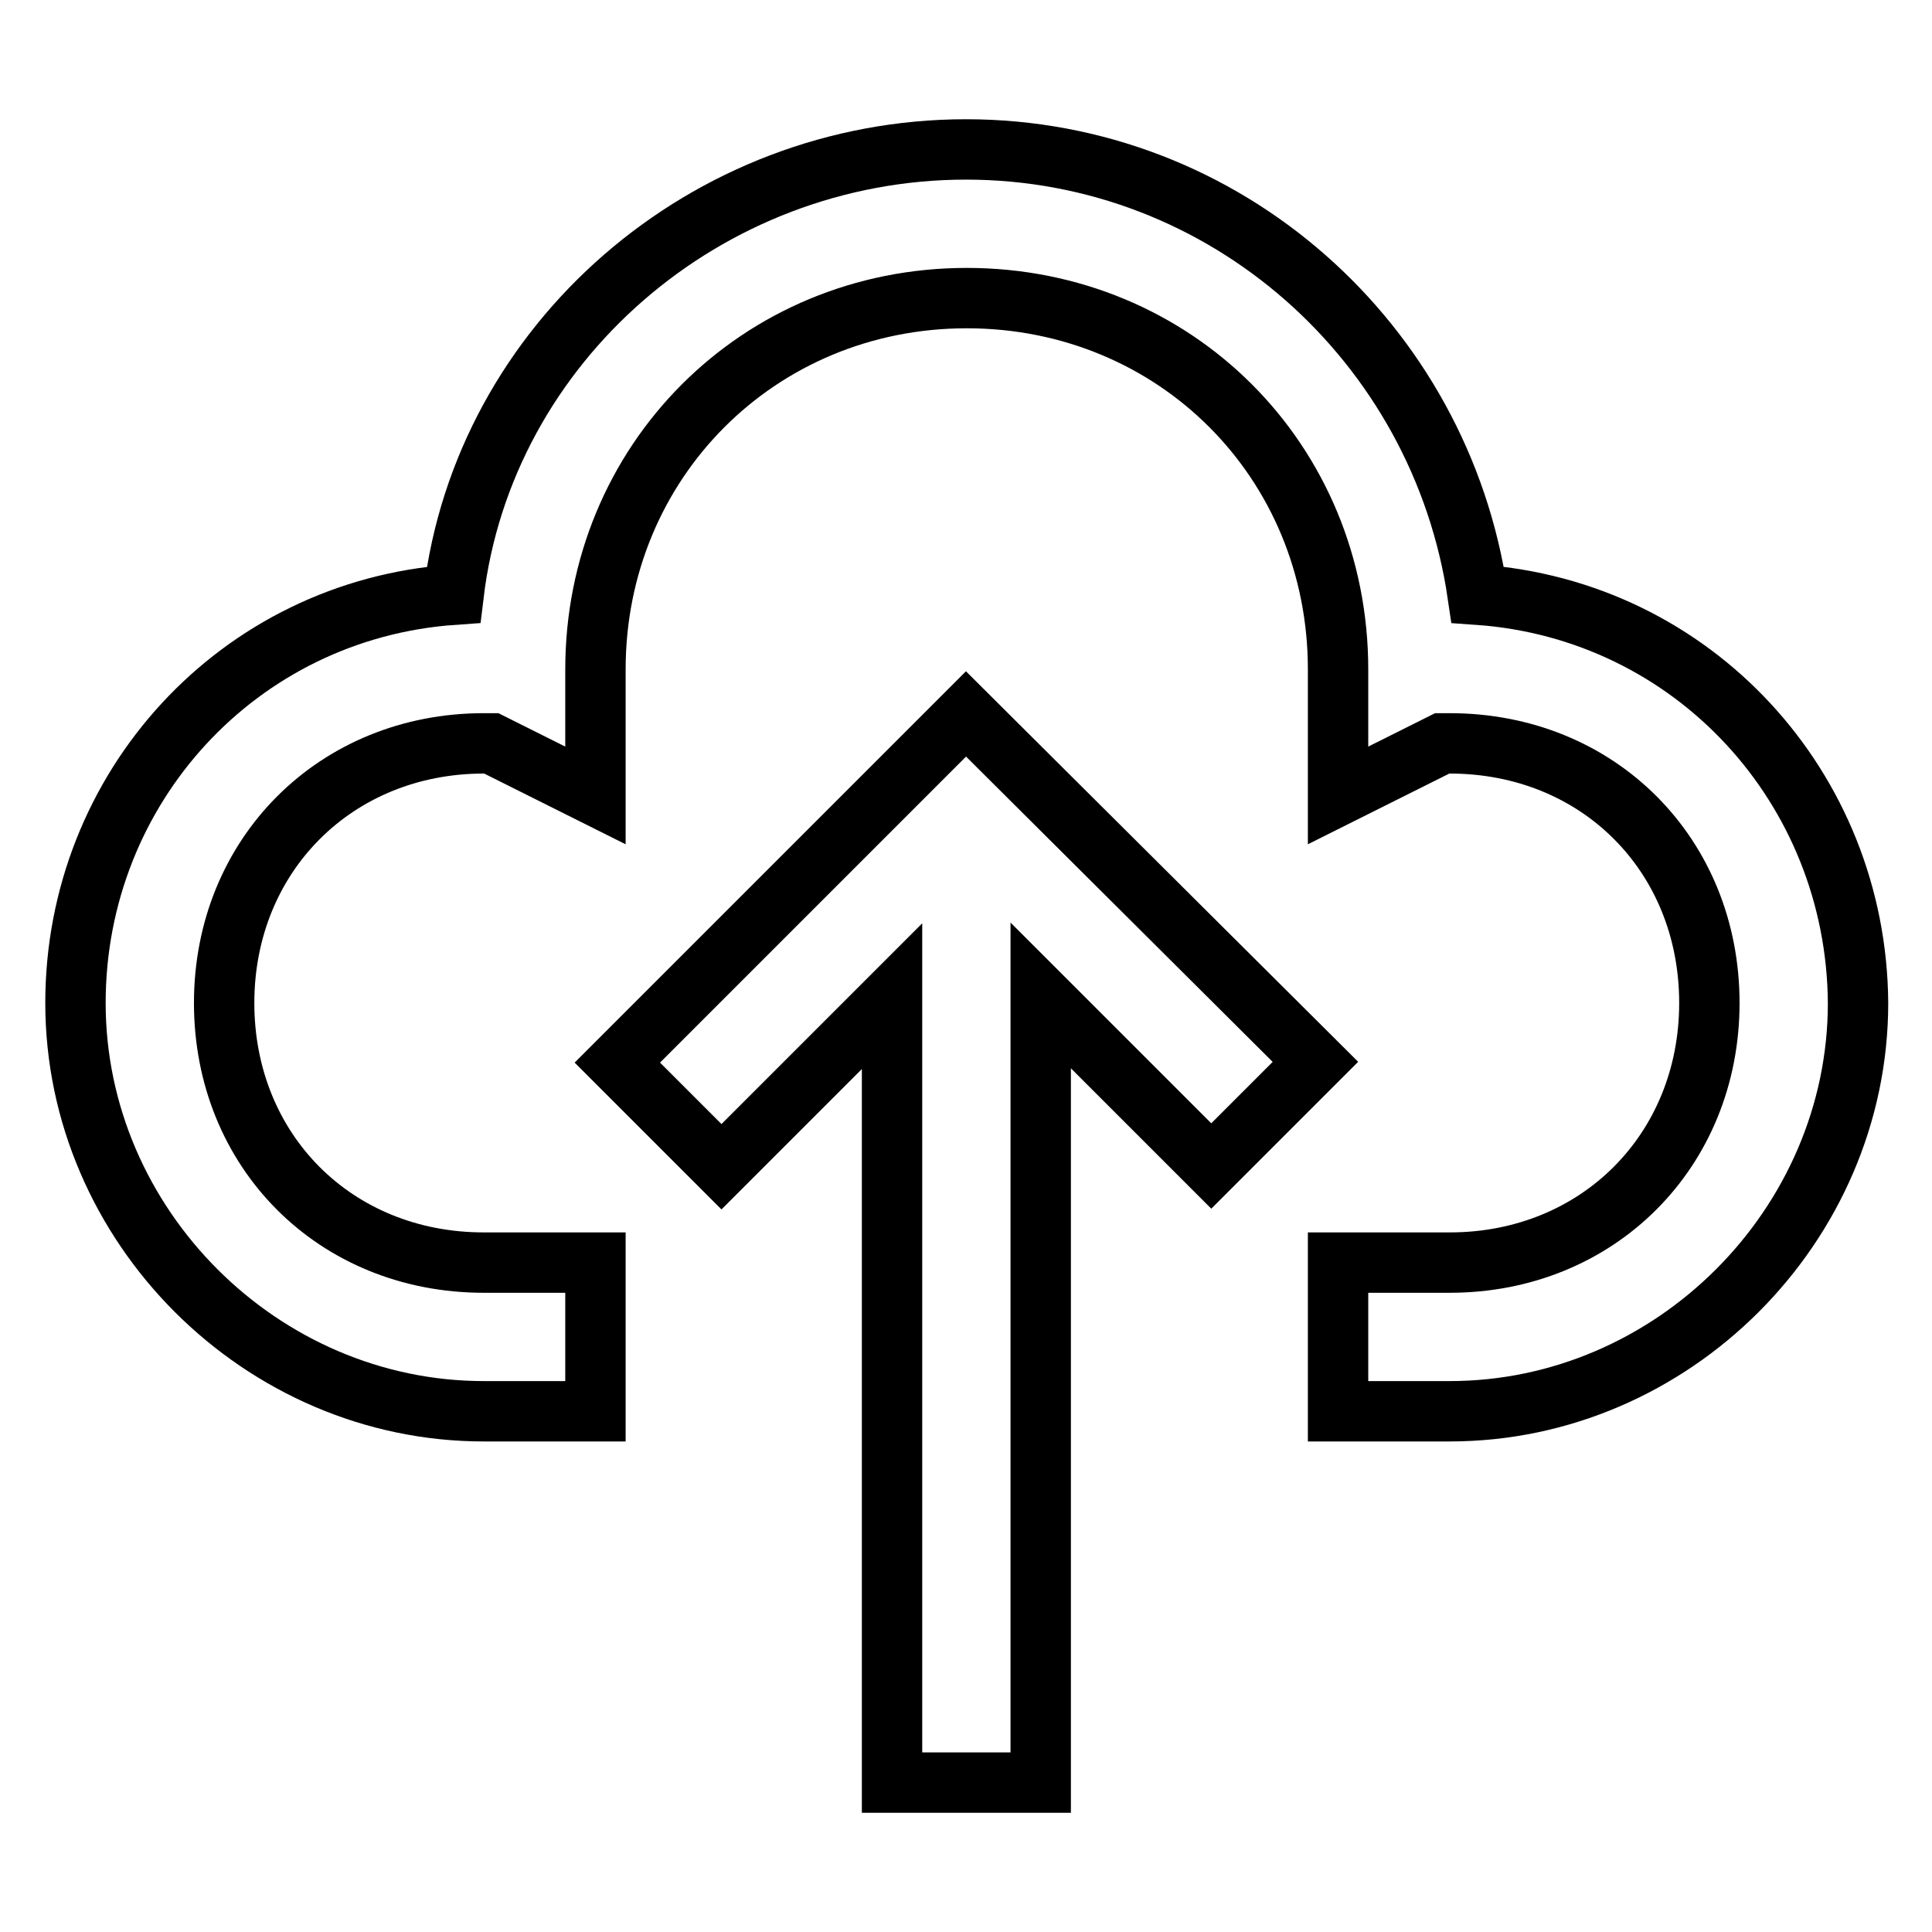
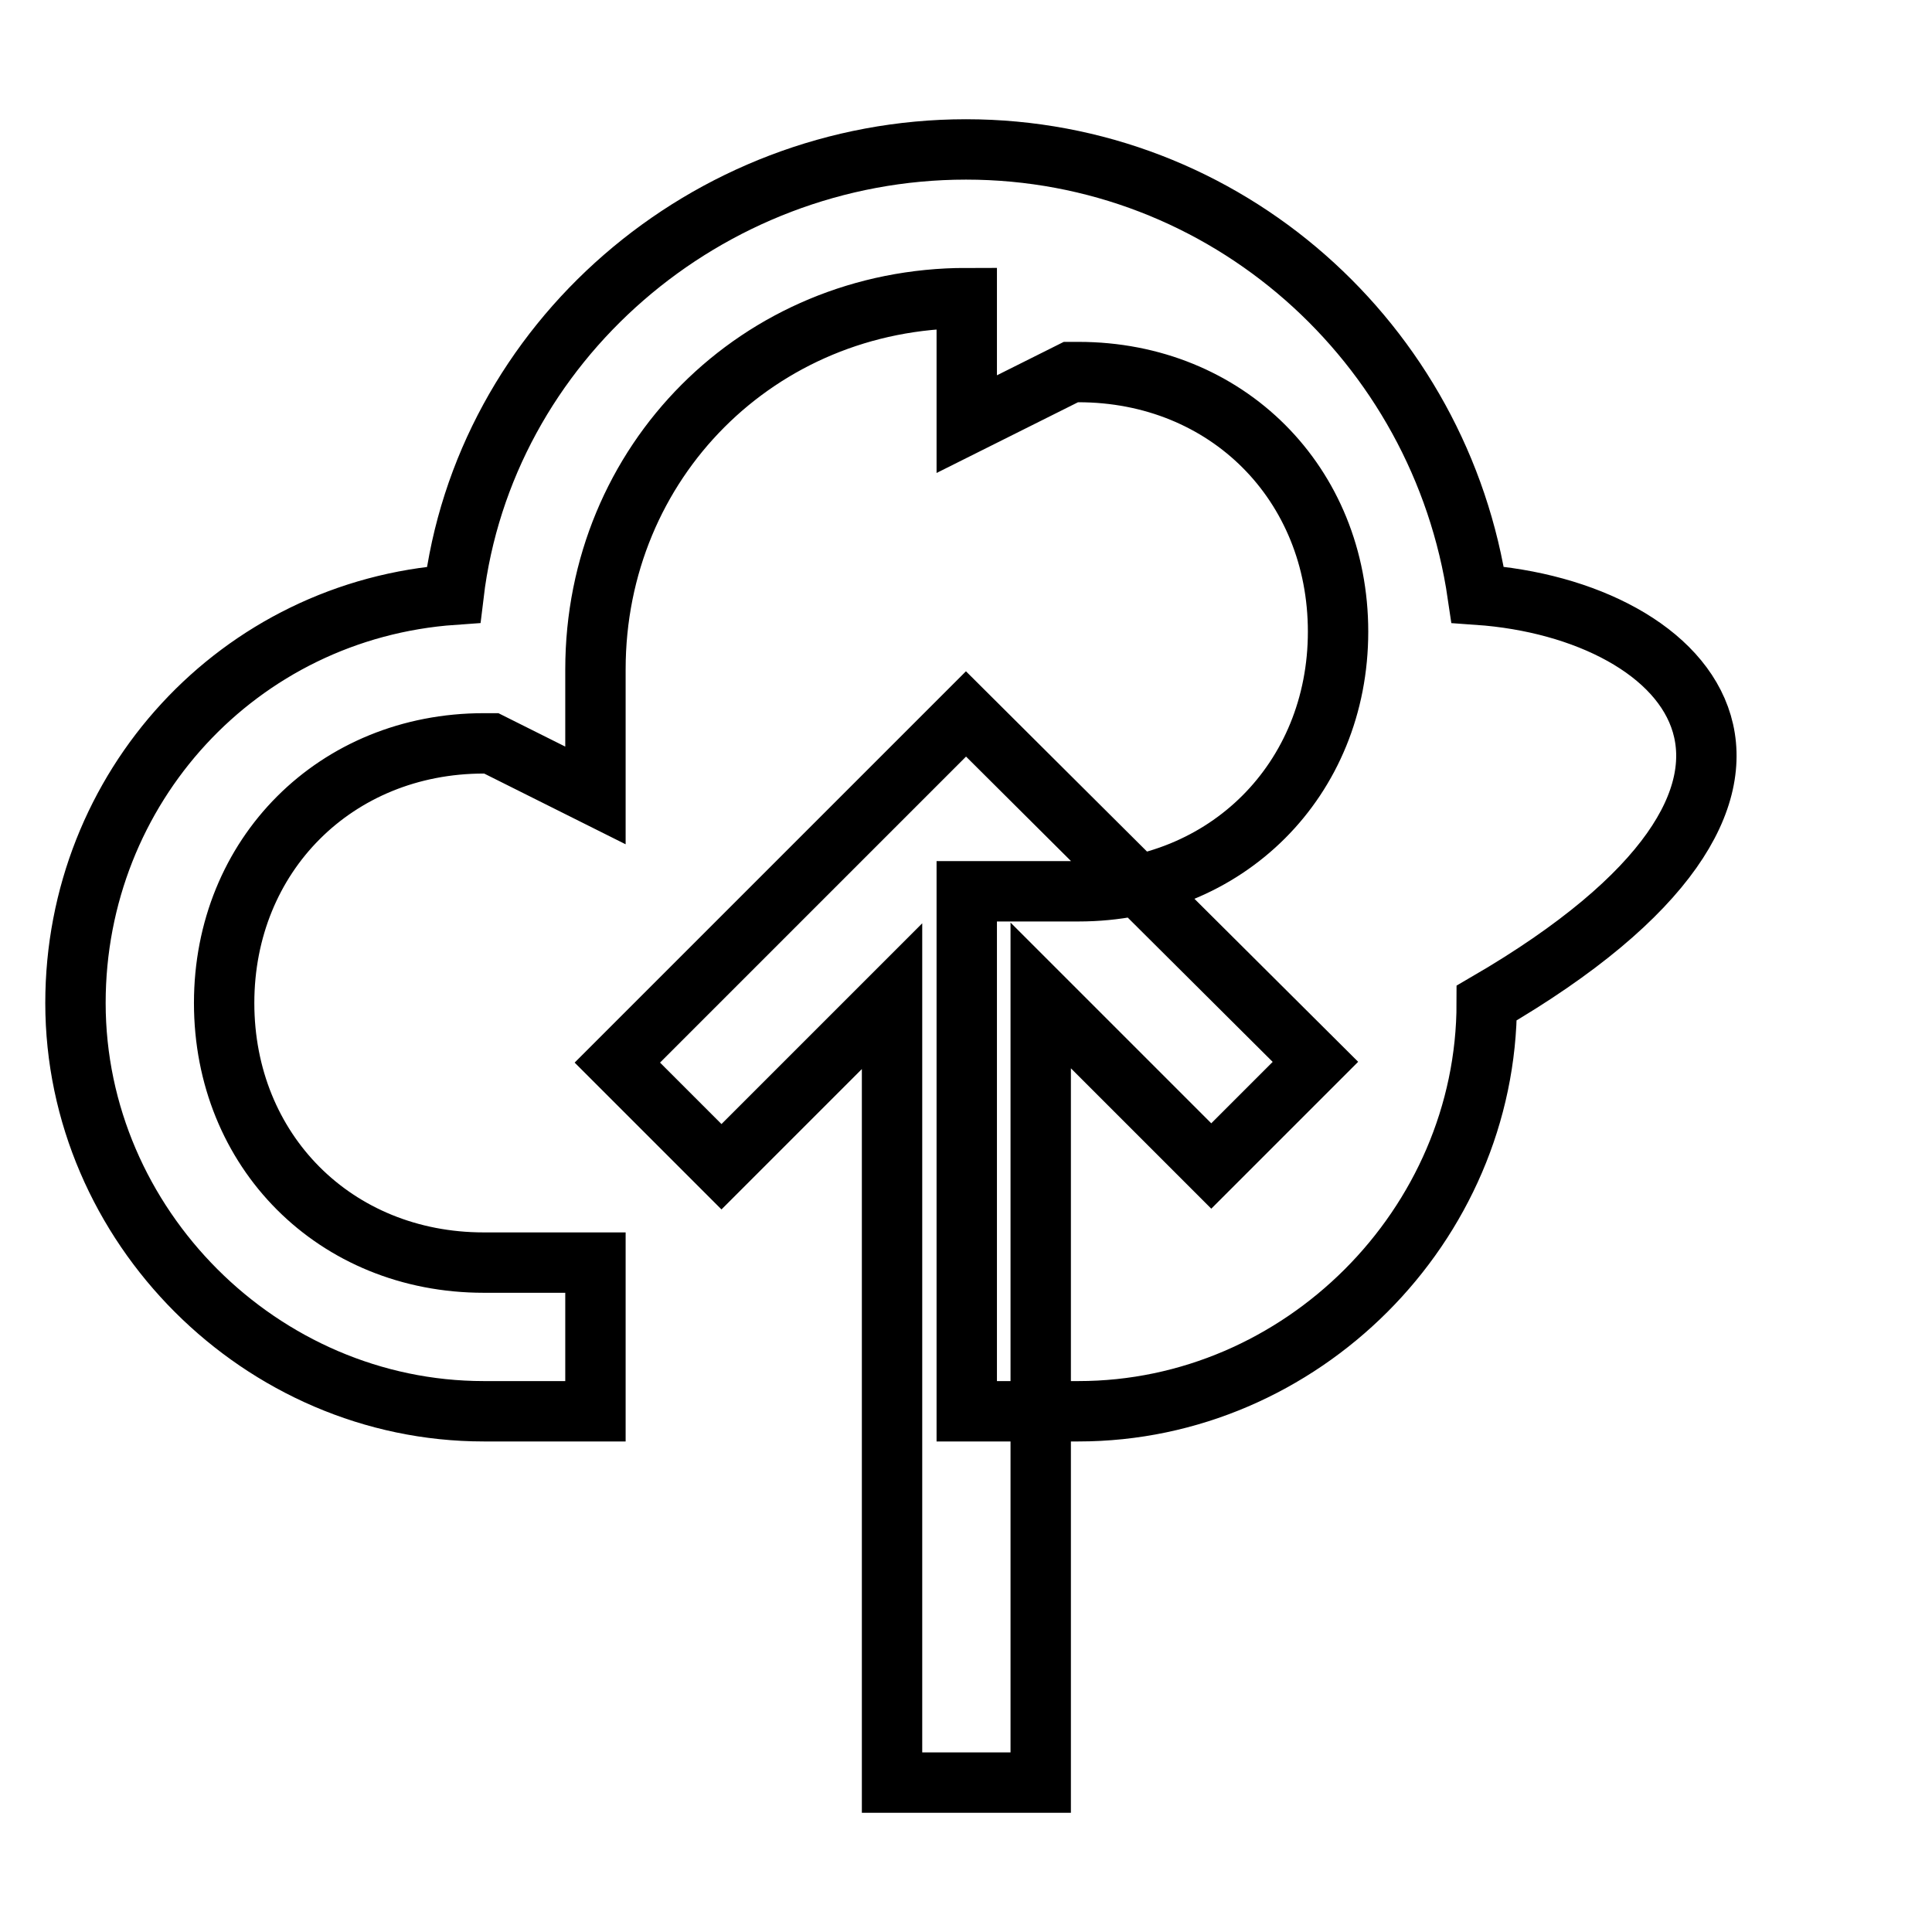
<svg xmlns="http://www.w3.org/2000/svg" version="1.1" x="0px" y="0px" viewBox="0 0 256 256" enable-background="new 0 0 256 256" xml:space="preserve">
  <g>
-     <path stroke-width="8" fill-opacity="0" stroke="#000000" d="M81.8,140.8l13.8,13.8l22.6-22.6v104.2h19.7V131.9l22.6,22.6l13.8-13.8L128,94.6L81.8,140.8z M195.8,78.8 c-4.9-33.4-33.4-59-67.8-59s-63.9,25.6-67.9,59c-28.5,2-50.1,25.6-50.1,54.1c0,29.5,24.6,54.1,54.1,54.1h14.8v-19.7H64.1 c-19.7,0-34.4-14.8-34.4-34.4s14.8-34.4,34.4-34.4h1l13.8,6.9V88.7c0-27.5,21.6-49.2,49.2-49.2s49.2,21.6,49.2,49.2v16.7l13.8-6.9 h1c19.7,0,34.4,14.8,34.4,34.4s-14.8,34.4-34.4,34.4h-14.8V187h14.8c29.5,0,54.1-24.6,54.1-54.1C246,104.4,224.4,80.8,195.8,78.8z" />
+     <path stroke-width="8" fill-opacity="0" stroke="#000000" d="M81.8,140.8l13.8,13.8l22.6-22.6v104.2h19.7V131.9l22.6,22.6l13.8-13.8L128,94.6L81.8,140.8z M195.8,78.8 c-4.9-33.4-33.4-59-67.8-59s-63.9,25.6-67.9,59c-28.5,2-50.1,25.6-50.1,54.1c0,29.5,24.6,54.1,54.1,54.1h14.8v-19.7H64.1 c-19.7,0-34.4-14.8-34.4-34.4s14.8-34.4,34.4-34.4h1l13.8,6.9V88.7c0-27.5,21.6-49.2,49.2-49.2v16.7l13.8-6.9 h1c19.7,0,34.4,14.8,34.4,34.4s-14.8,34.4-34.4,34.4h-14.8V187h14.8c29.5,0,54.1-24.6,54.1-54.1C246,104.4,224.4,80.8,195.8,78.8z" />
  </g>
</svg>